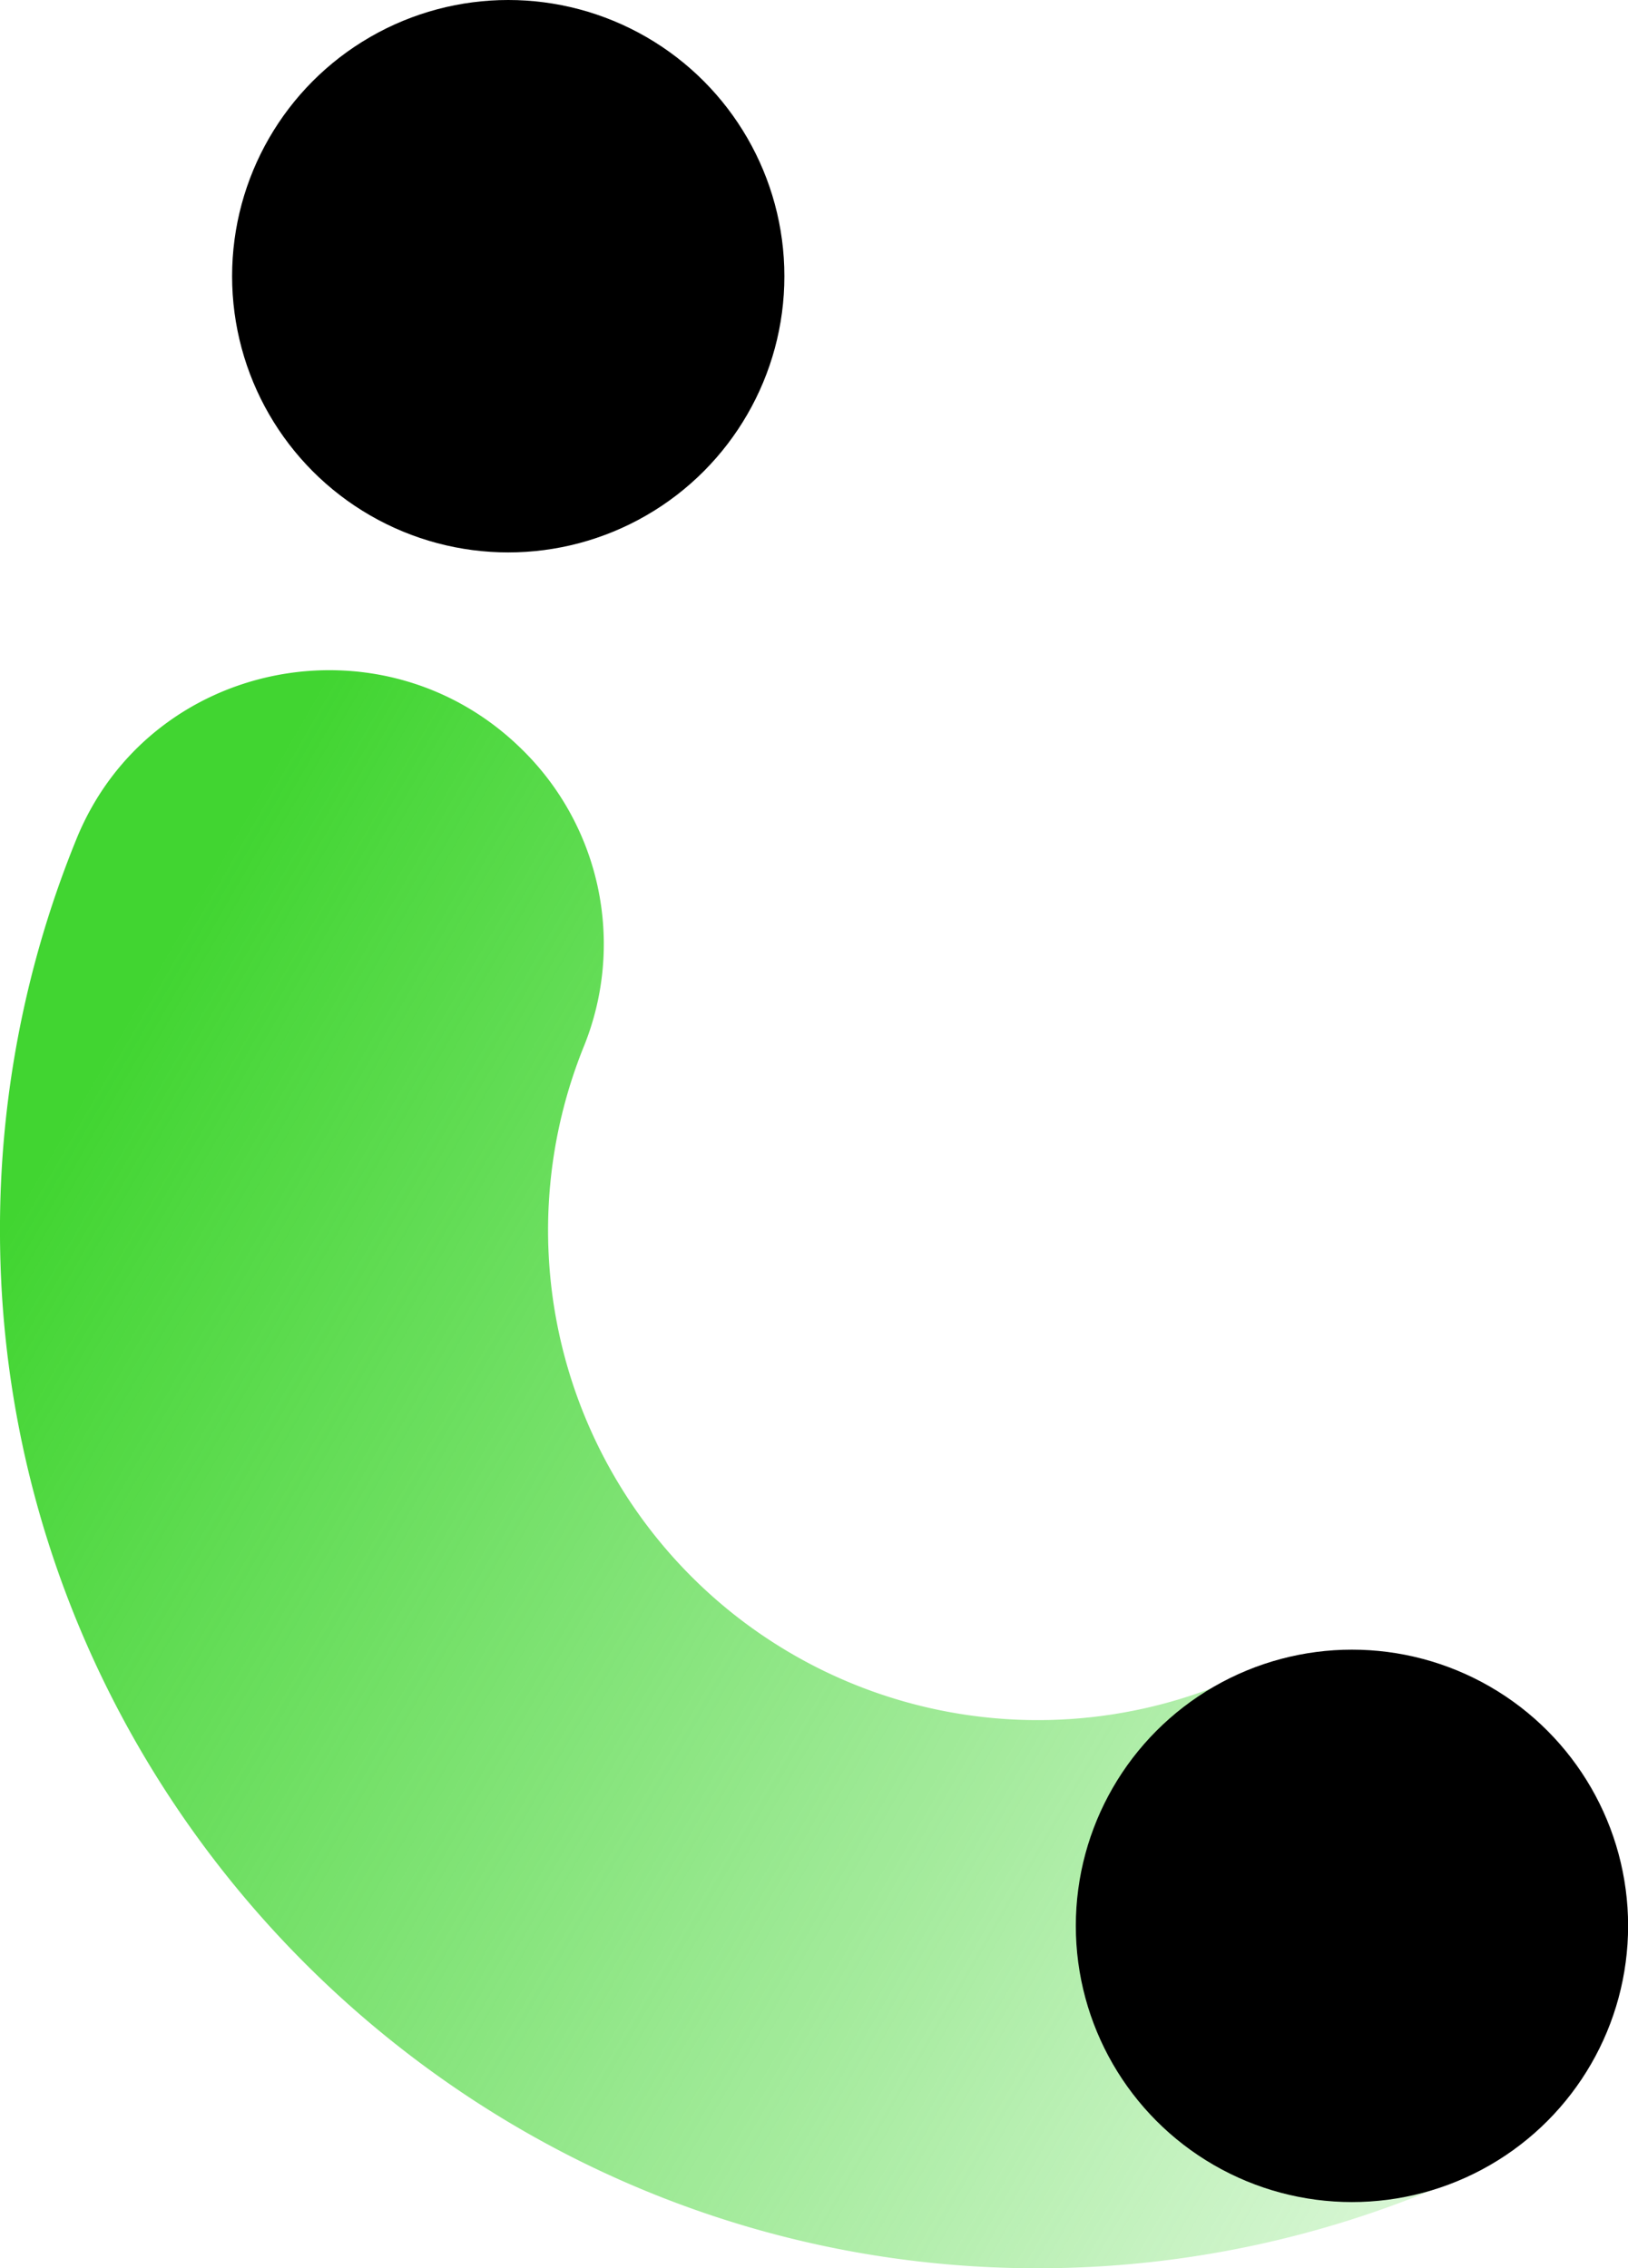
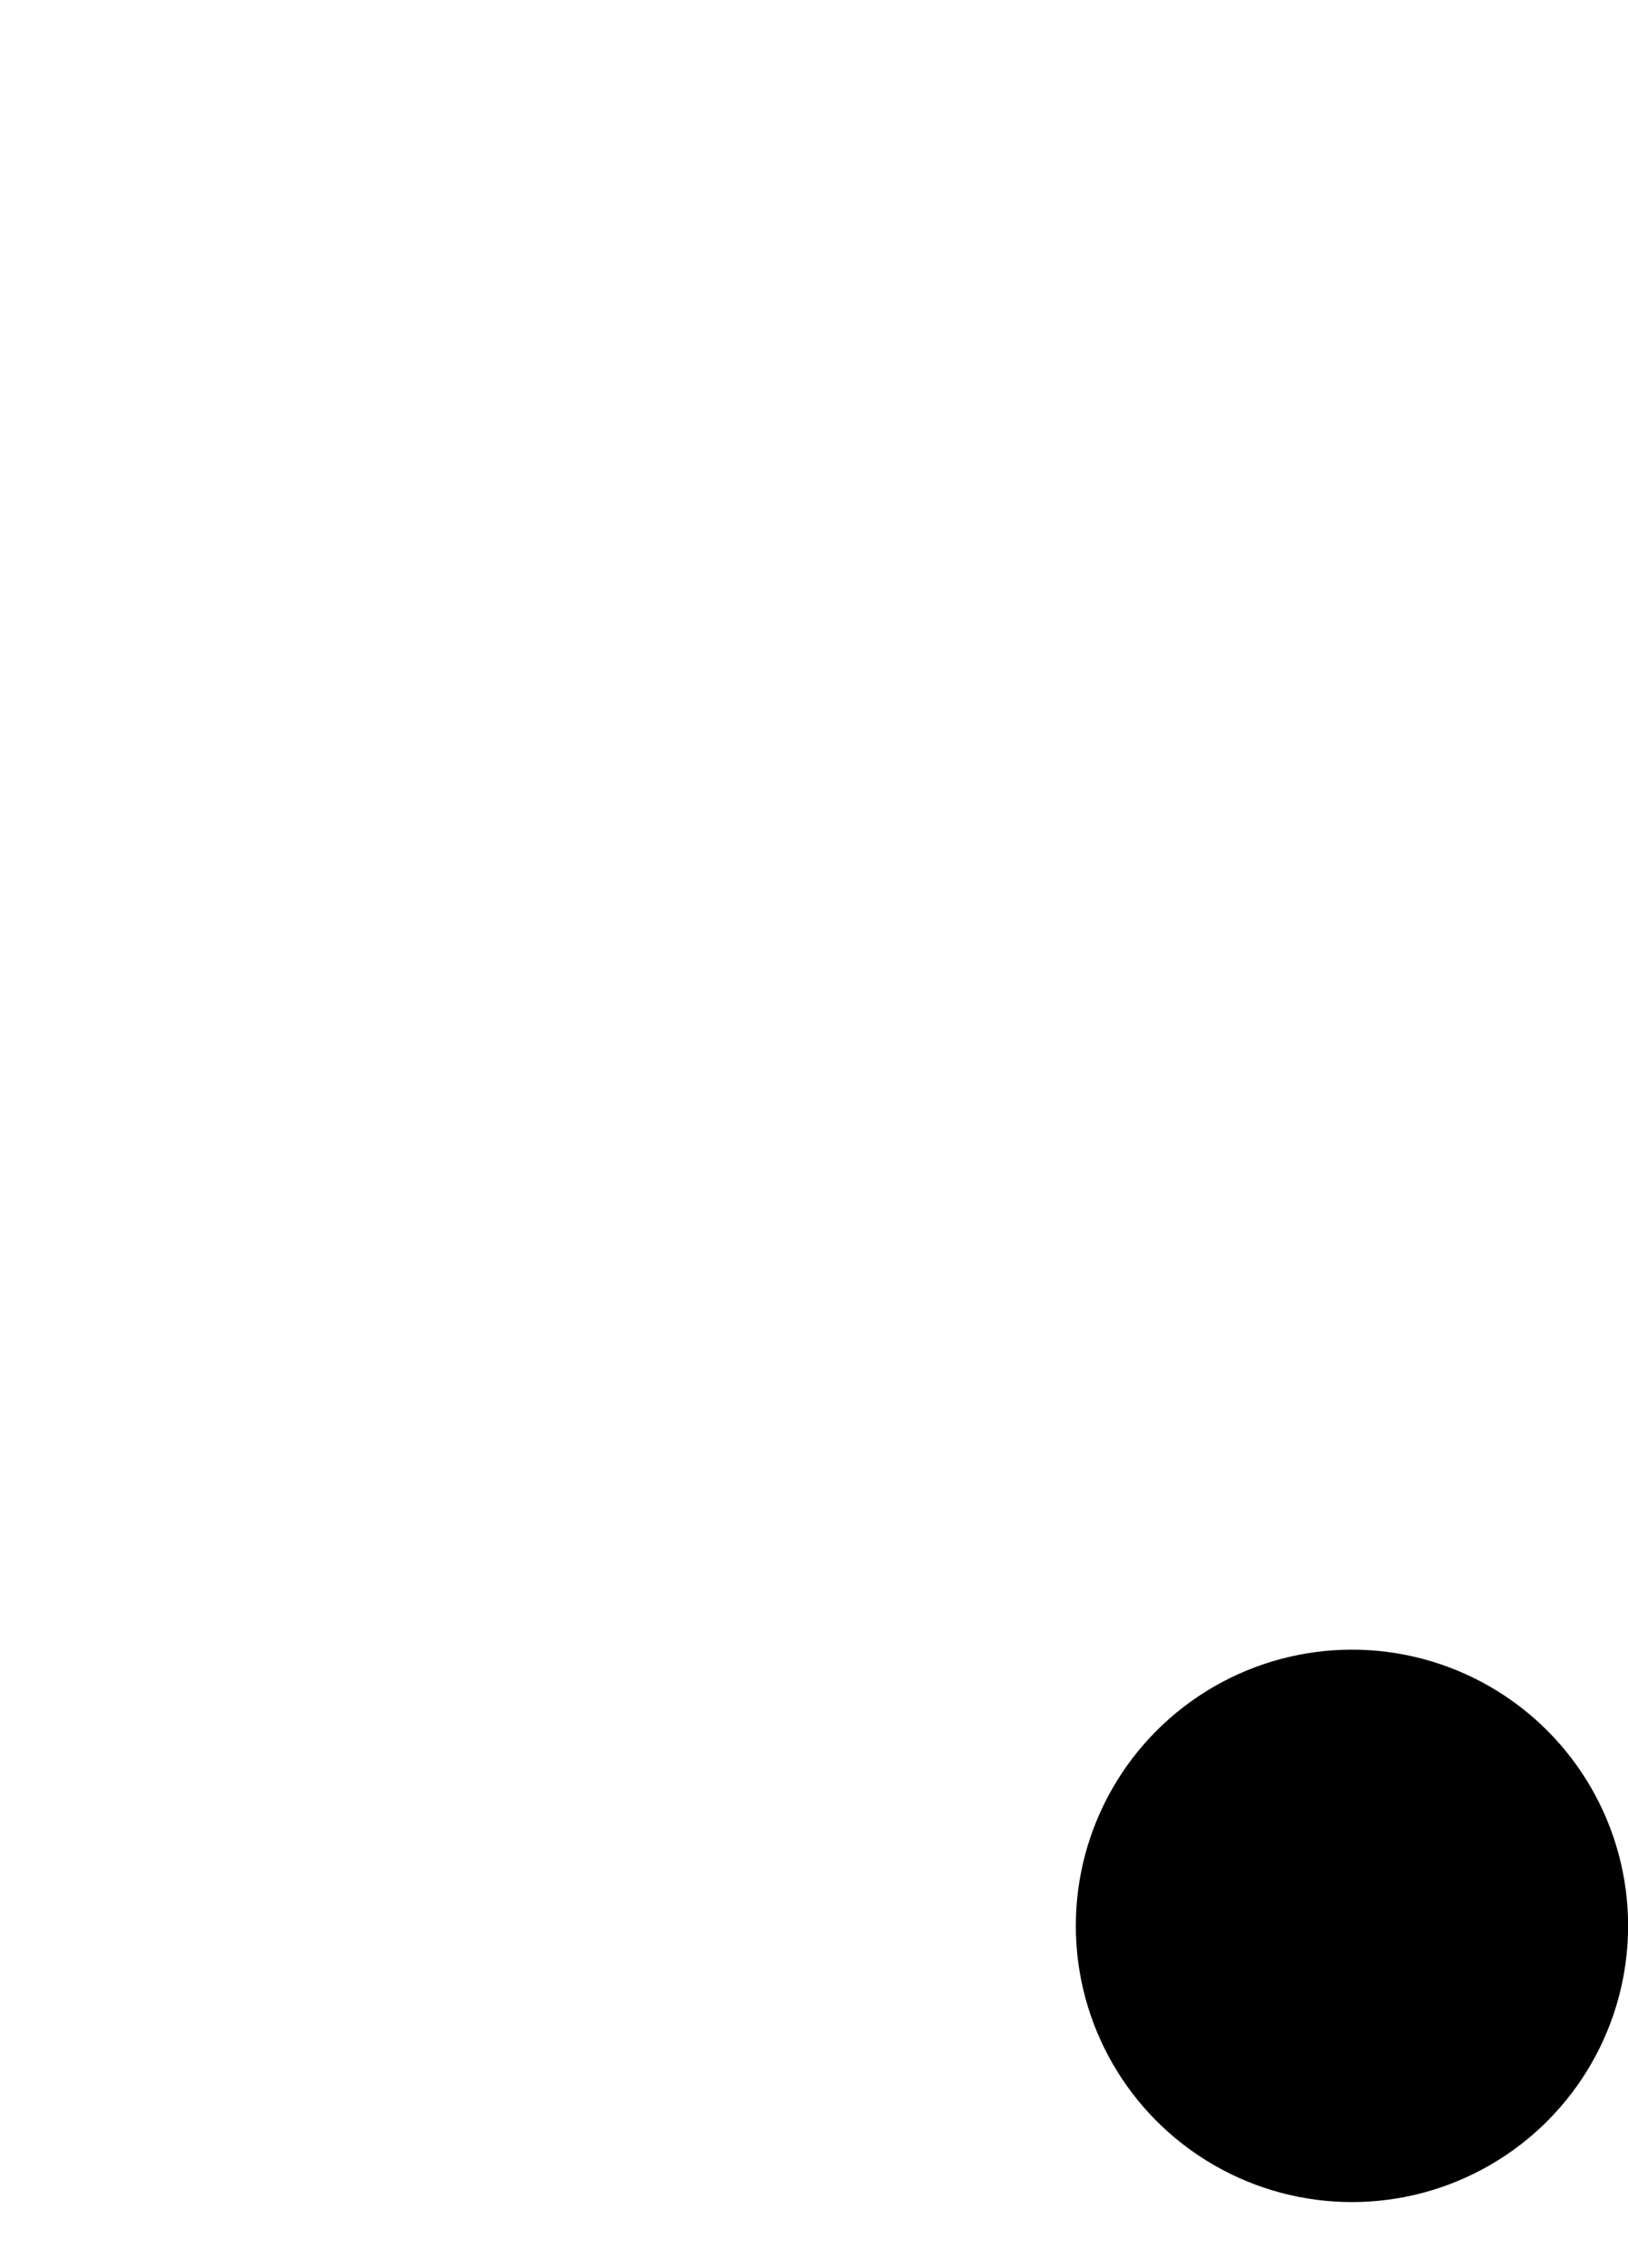
<svg xmlns="http://www.w3.org/2000/svg" viewBox="0 0 152.28 212.12">
  <defs>
    <style>.cls-1{fill:url(#未命名的渐变_13);}</style>
    <linearGradient id="未命名的渐变_13" x1="152.85" y1="194.38" x2="-6.95" y2="101.88" gradientUnits="userSpaceOnUse">
      <stop offset="0.06" stop-color="#41d531" stop-opacity="0.2" />
      <stop offset="0.93" stop-color="#41d531" />
    </linearGradient>
  </defs>
  <title>资源 90</title>
  <g id="图层_2" data-name="图层 2">
    <g id="图层_1-2" data-name="图层 1">
-       <path class="cls-1" d="M115.34,157.06a45.81,45.81,0,0,1-60.7-59.27A25.48,25.48,0,0,0,48.74,70h0C35.8,57.35,14,61.67,7.16,78.44A96.61,96.61,0,0,0,0,115.59C.27,167.92,42.69,211,95,212.1a96.8,96.8,0,0,0,42.86-9,24.33,24.33,0,0,0,6.62-39.49l-2-1.92A24.65,24.65,0,0,0,115.34,157.06Z" />
-       <circle cx="47.54" cy="25.83" r="25.83" />
      <circle cx="126.46" cy="180.1" r="25.83" />
    </g>
  </g>
</svg>